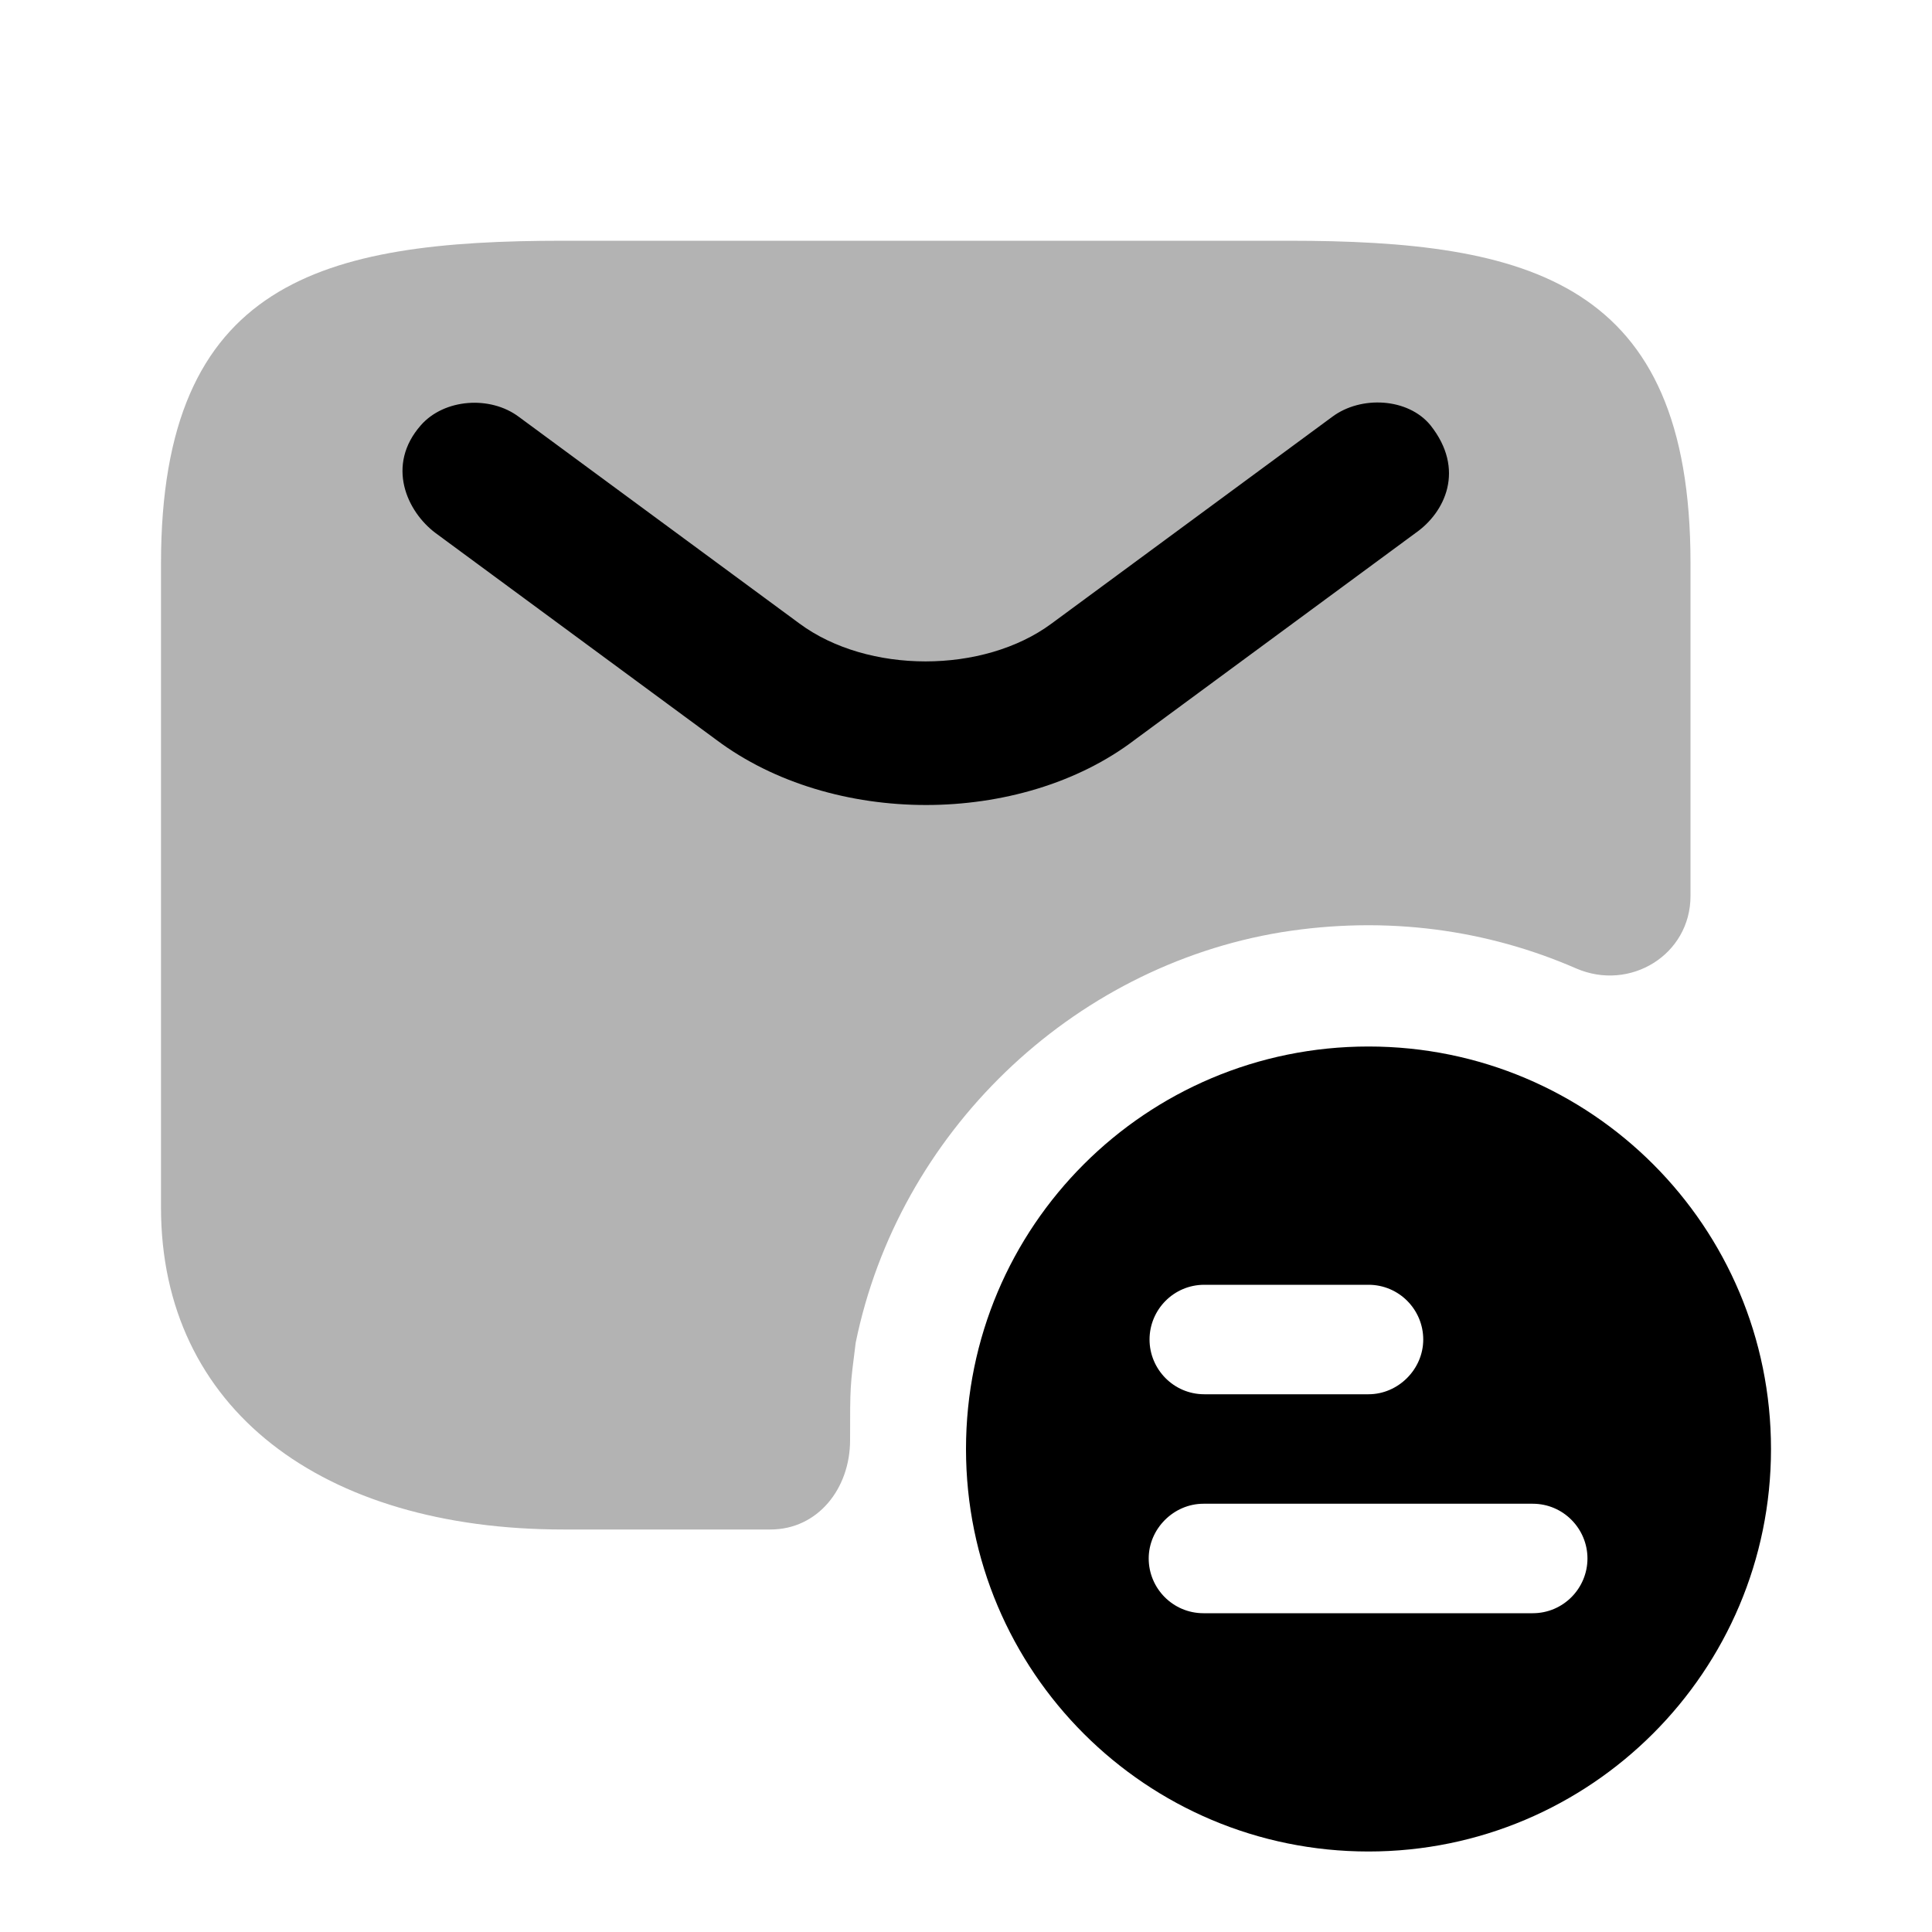
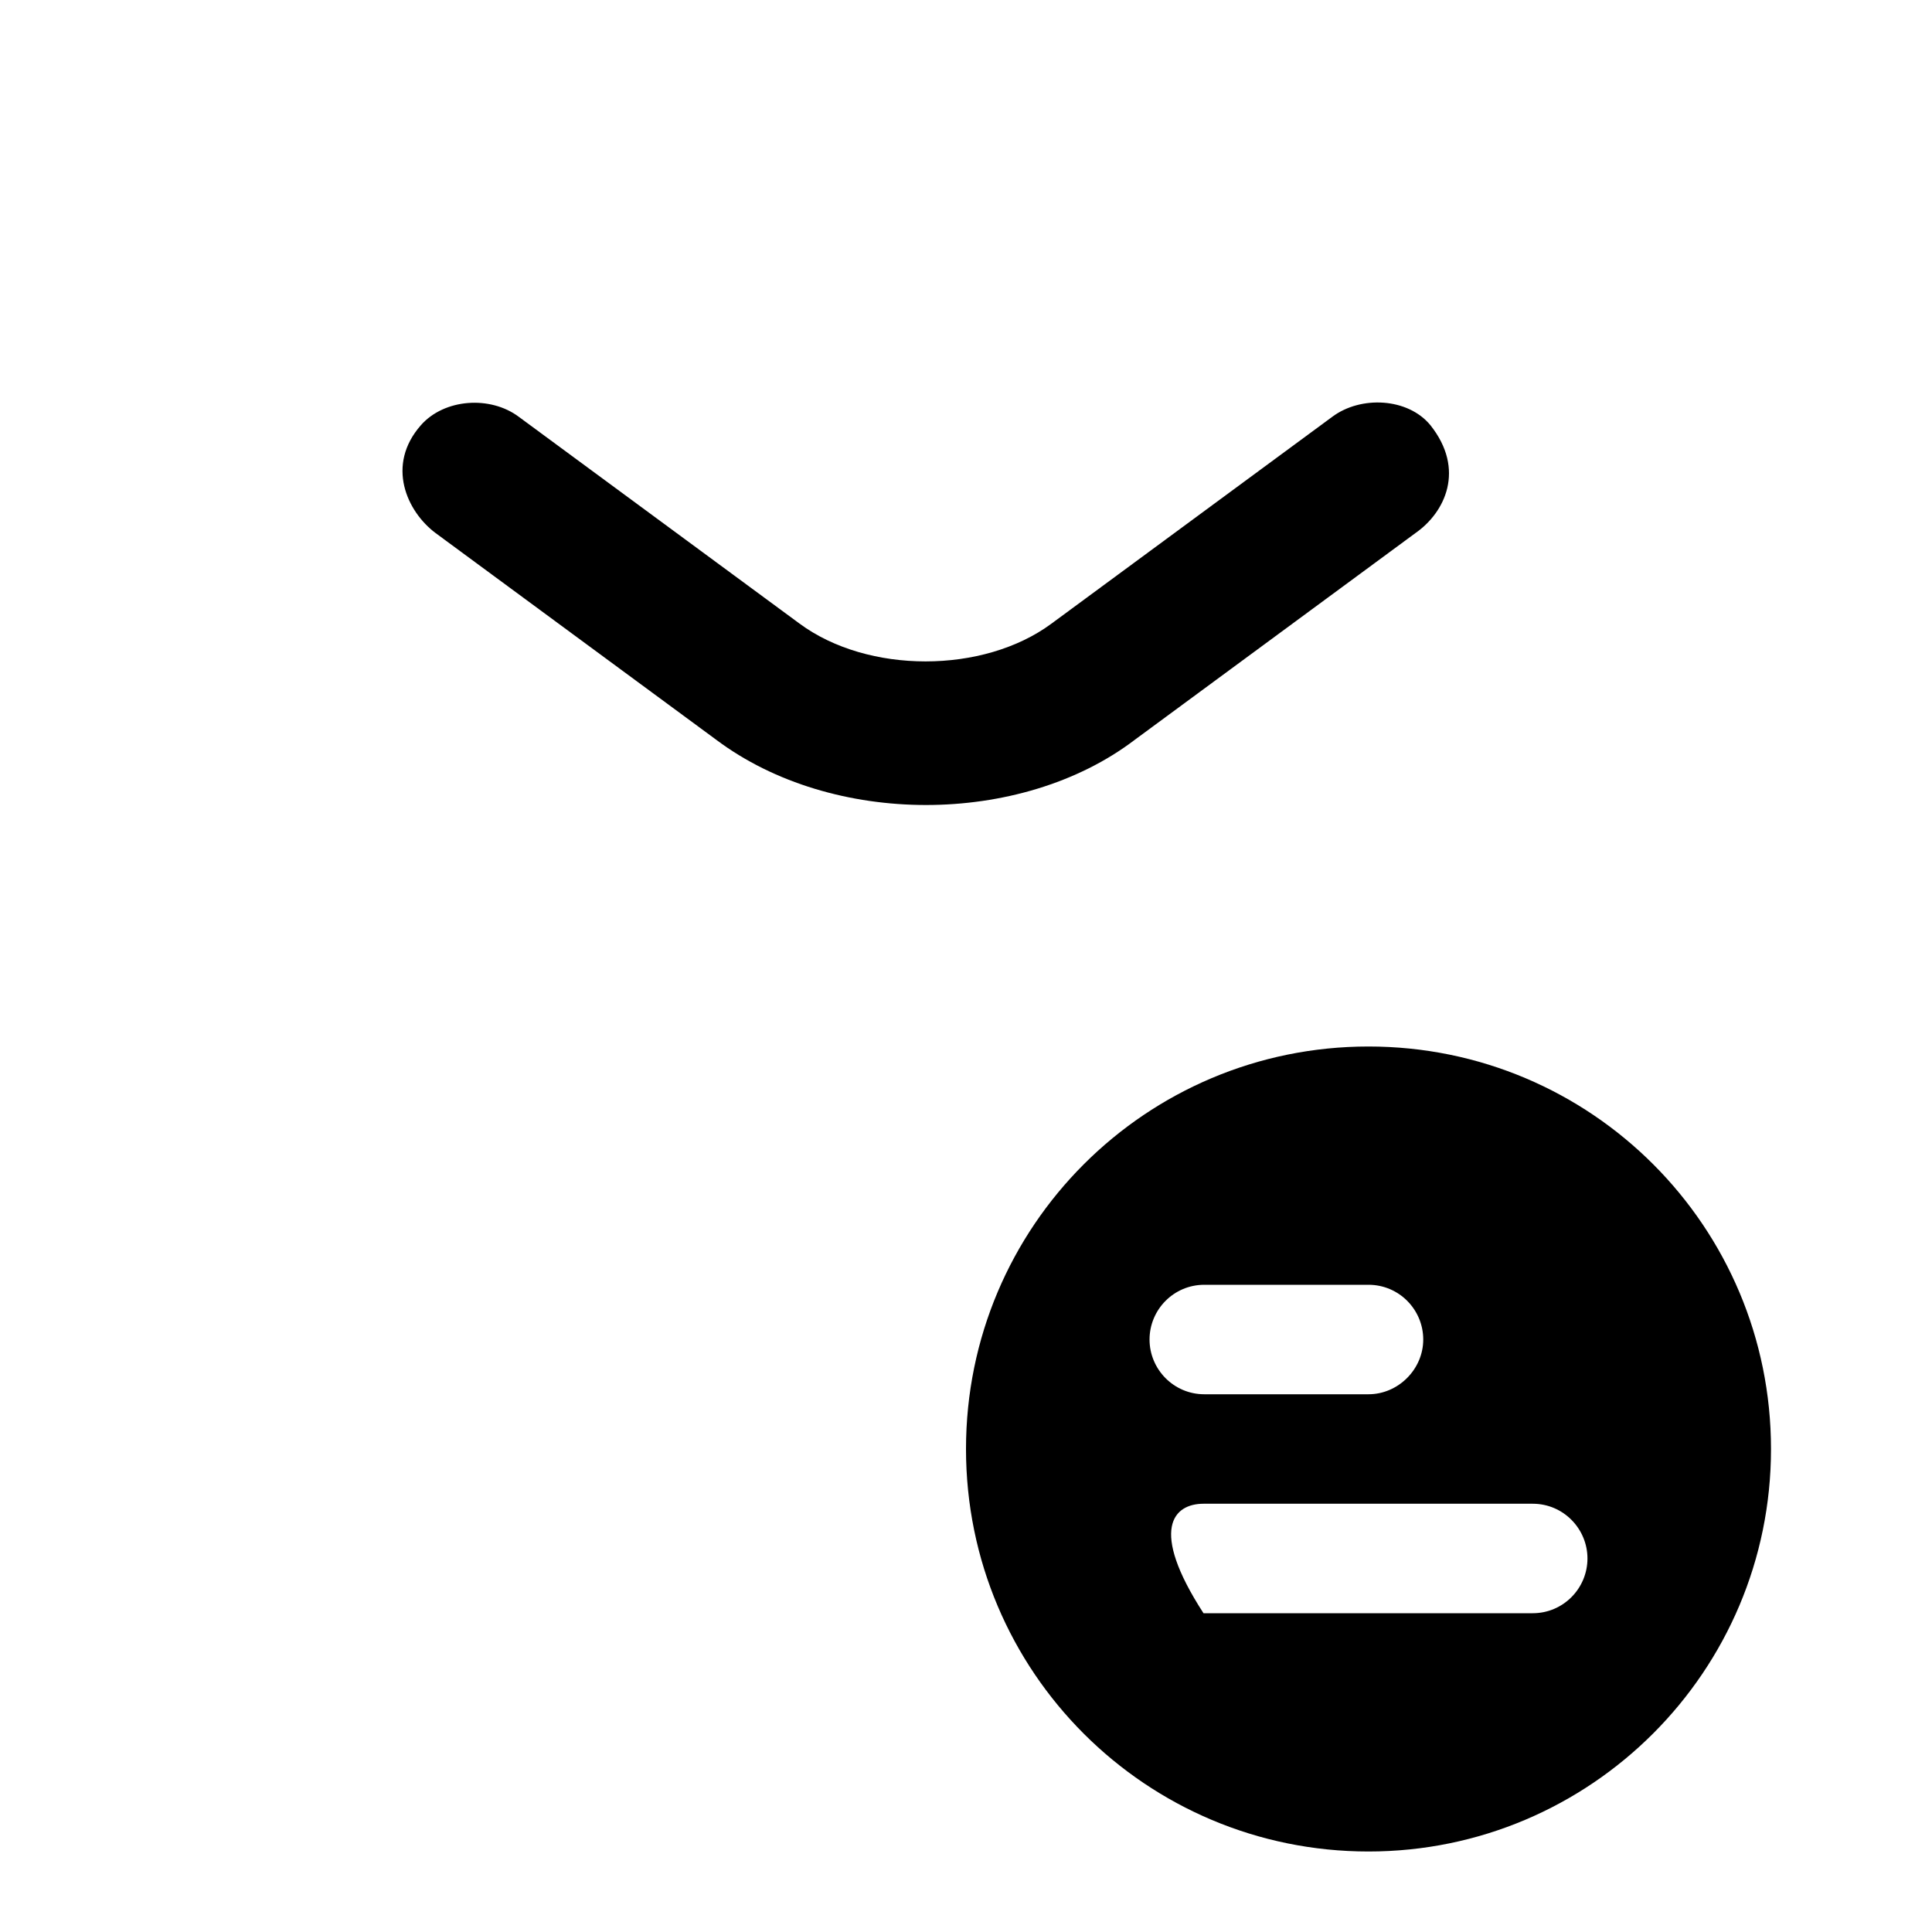
<svg xmlns="http://www.w3.org/2000/svg" width="30" height="30" viewBox="0 0 30 30" fill="none">
-   <path d="M21.25 16.25C17.8 16.25 15 19.038 15 22.5C15 25.962 17.8 28.75 21.25 28.75C24.7 28.75 27.5 25.95 27.5 22.5C27.5 19.05 24.712 16.25 21.25 16.25ZM18.7 19.95H21.25C21.725 19.95 22.1 20.337 22.1 20.8C22.1 21.262 21.712 21.65 21.25 21.65H18.7C18.225 21.65 17.85 21.262 17.85 20.8C17.85 20.337 18.225 19.95 18.7 19.95ZM23.8 25.05H18.688C18.212 25.05 17.837 24.663 17.837 24.2C17.837 23.738 18.225 23.35 18.688 23.35H23.8C24.275 23.35 24.65 23.738 24.65 24.2C24.65 24.663 24.275 25.05 23.8 25.05Z" fill="black" />
-   <path opacity="0.3" d="M8.75 3.738H20C23.75 3.738 26.25 4.363 26.25 8.738V13.913C26.25 14.825 25.312 15.4 24.475 15.038C23.1 14.438 21.538 14.213 19.9 14.475C16.625 15.013 13.95 17.6 13.287 20.85C13.2 21.539 13.2 21.509 13.2 22.363C13.2 23.113 12.7 23.75 11.963 23.75H8.75C5 23.75 2.5 21.875 2.5 18.75V8.75C2.5 4.363 5 3.738 8.75 3.738Z" fill="black" />
+   <path d="M21.25 16.25C17.8 16.25 15 19.038 15 22.5C15 25.962 17.8 28.75 21.25 28.75C24.7 28.75 27.5 25.95 27.5 22.5C27.5 19.05 24.712 16.25 21.25 16.25ZM18.7 19.95H21.25C21.725 19.95 22.1 20.337 22.1 20.8C22.1 21.262 21.712 21.65 21.25 21.65H18.7C18.225 21.65 17.85 21.262 17.85 20.8C17.85 20.337 18.225 19.95 18.7 19.95ZM23.8 25.05H18.688C17.837 23.738 18.225 23.35 18.688 23.35H23.8C24.275 23.35 24.65 23.738 24.65 24.2C24.65 24.663 24.275 25.05 23.8 25.05Z" fill="black" />
  <path d="M14.379 12.5C13.209 12.5 12.026 12.166 11.12 11.486L6.762 8.276C6.317 7.942 5.989 7.223 6.536 6.602C6.898 6.191 7.612 6.139 8.057 6.473L12.415 9.683C13.474 10.466 15.27 10.466 16.328 9.683L20.686 6.473C21.132 6.139 21.863 6.178 22.211 6.602C22.758 7.289 22.441 7.955 21.981 8.276L17.623 11.486C16.732 12.166 15.548 12.5 14.379 12.5Z" fill="black" />
</svg>